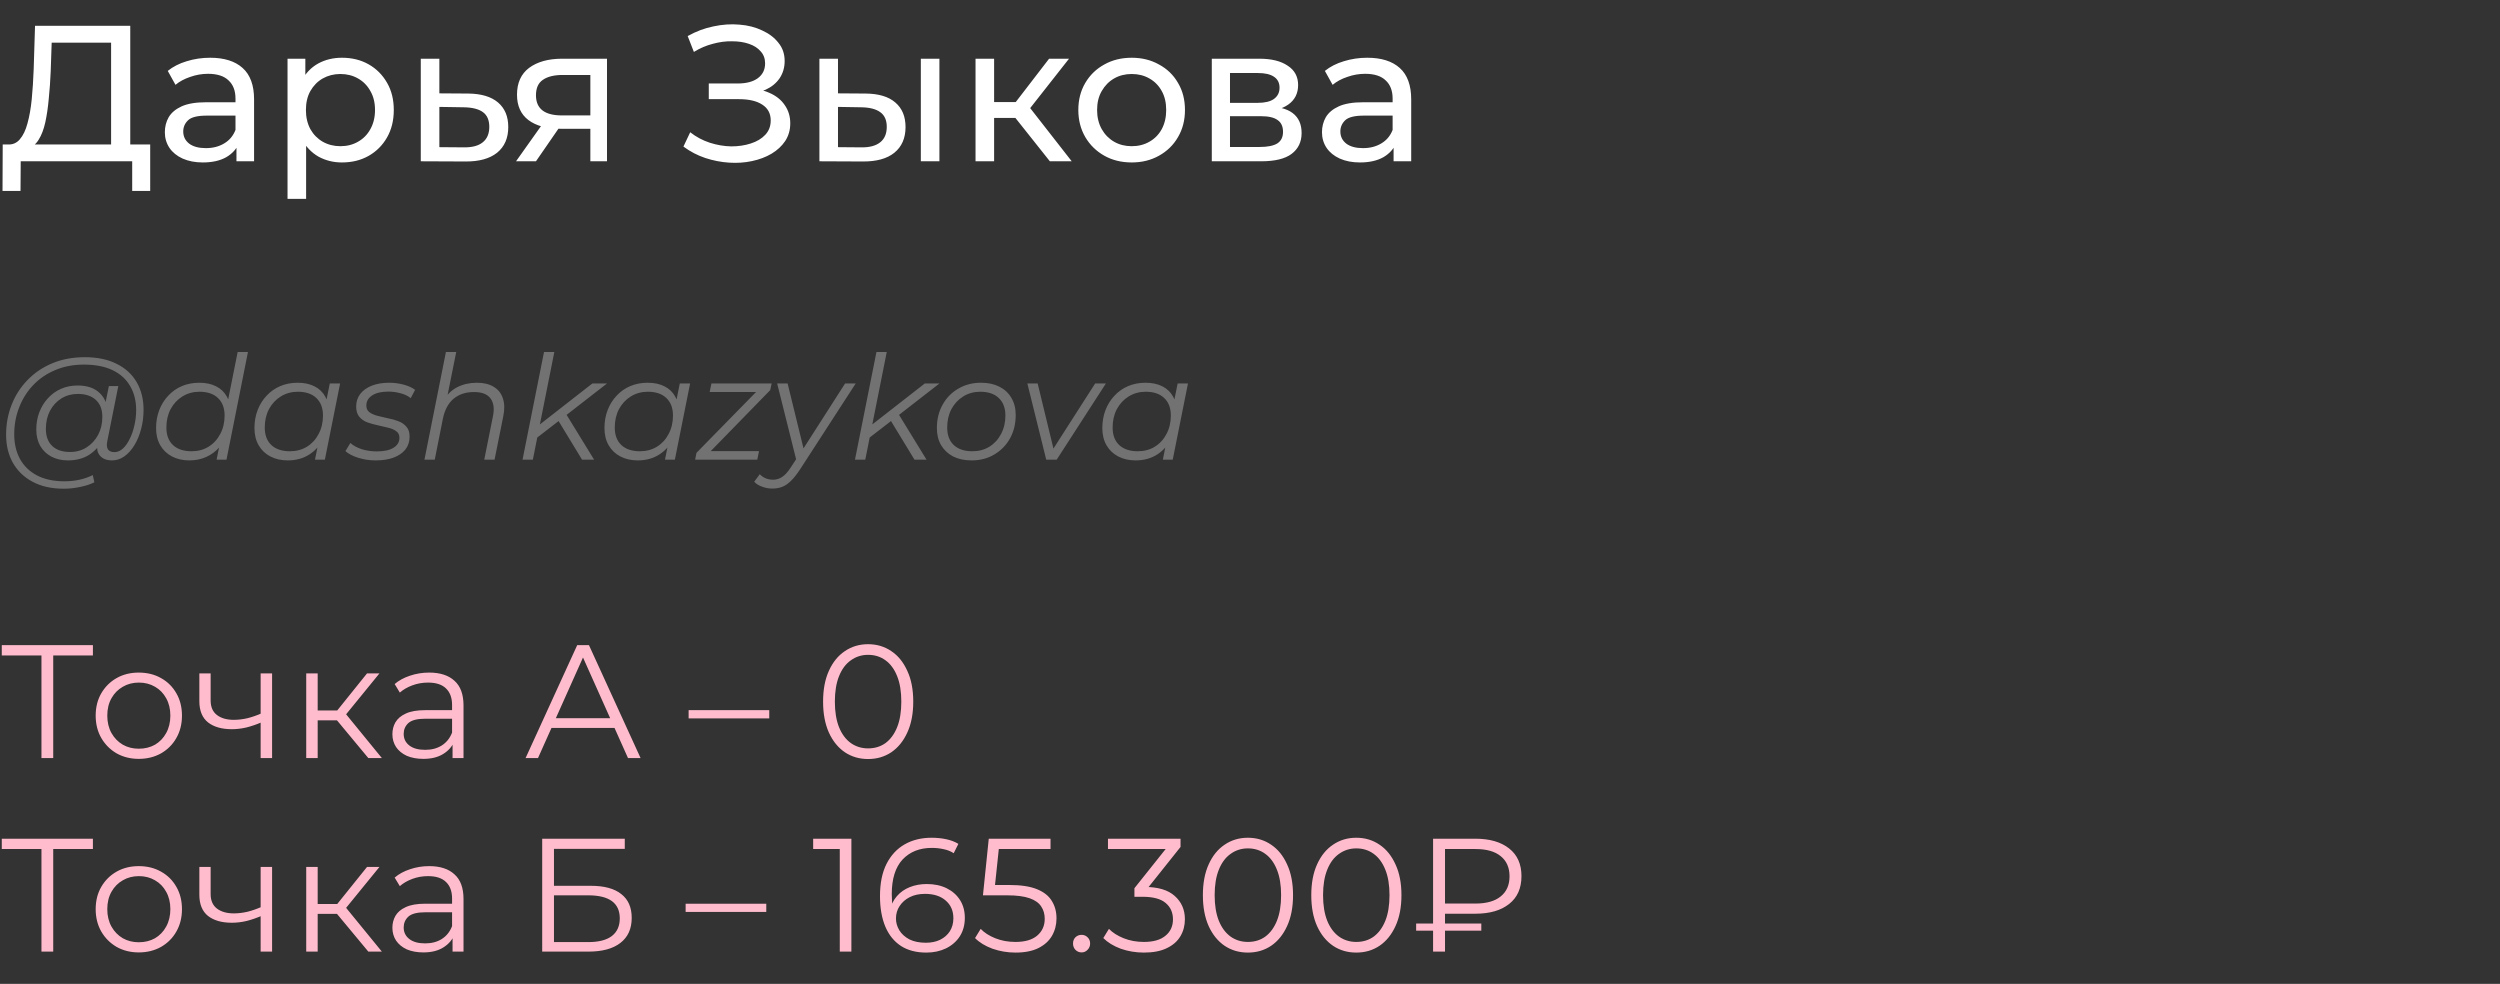
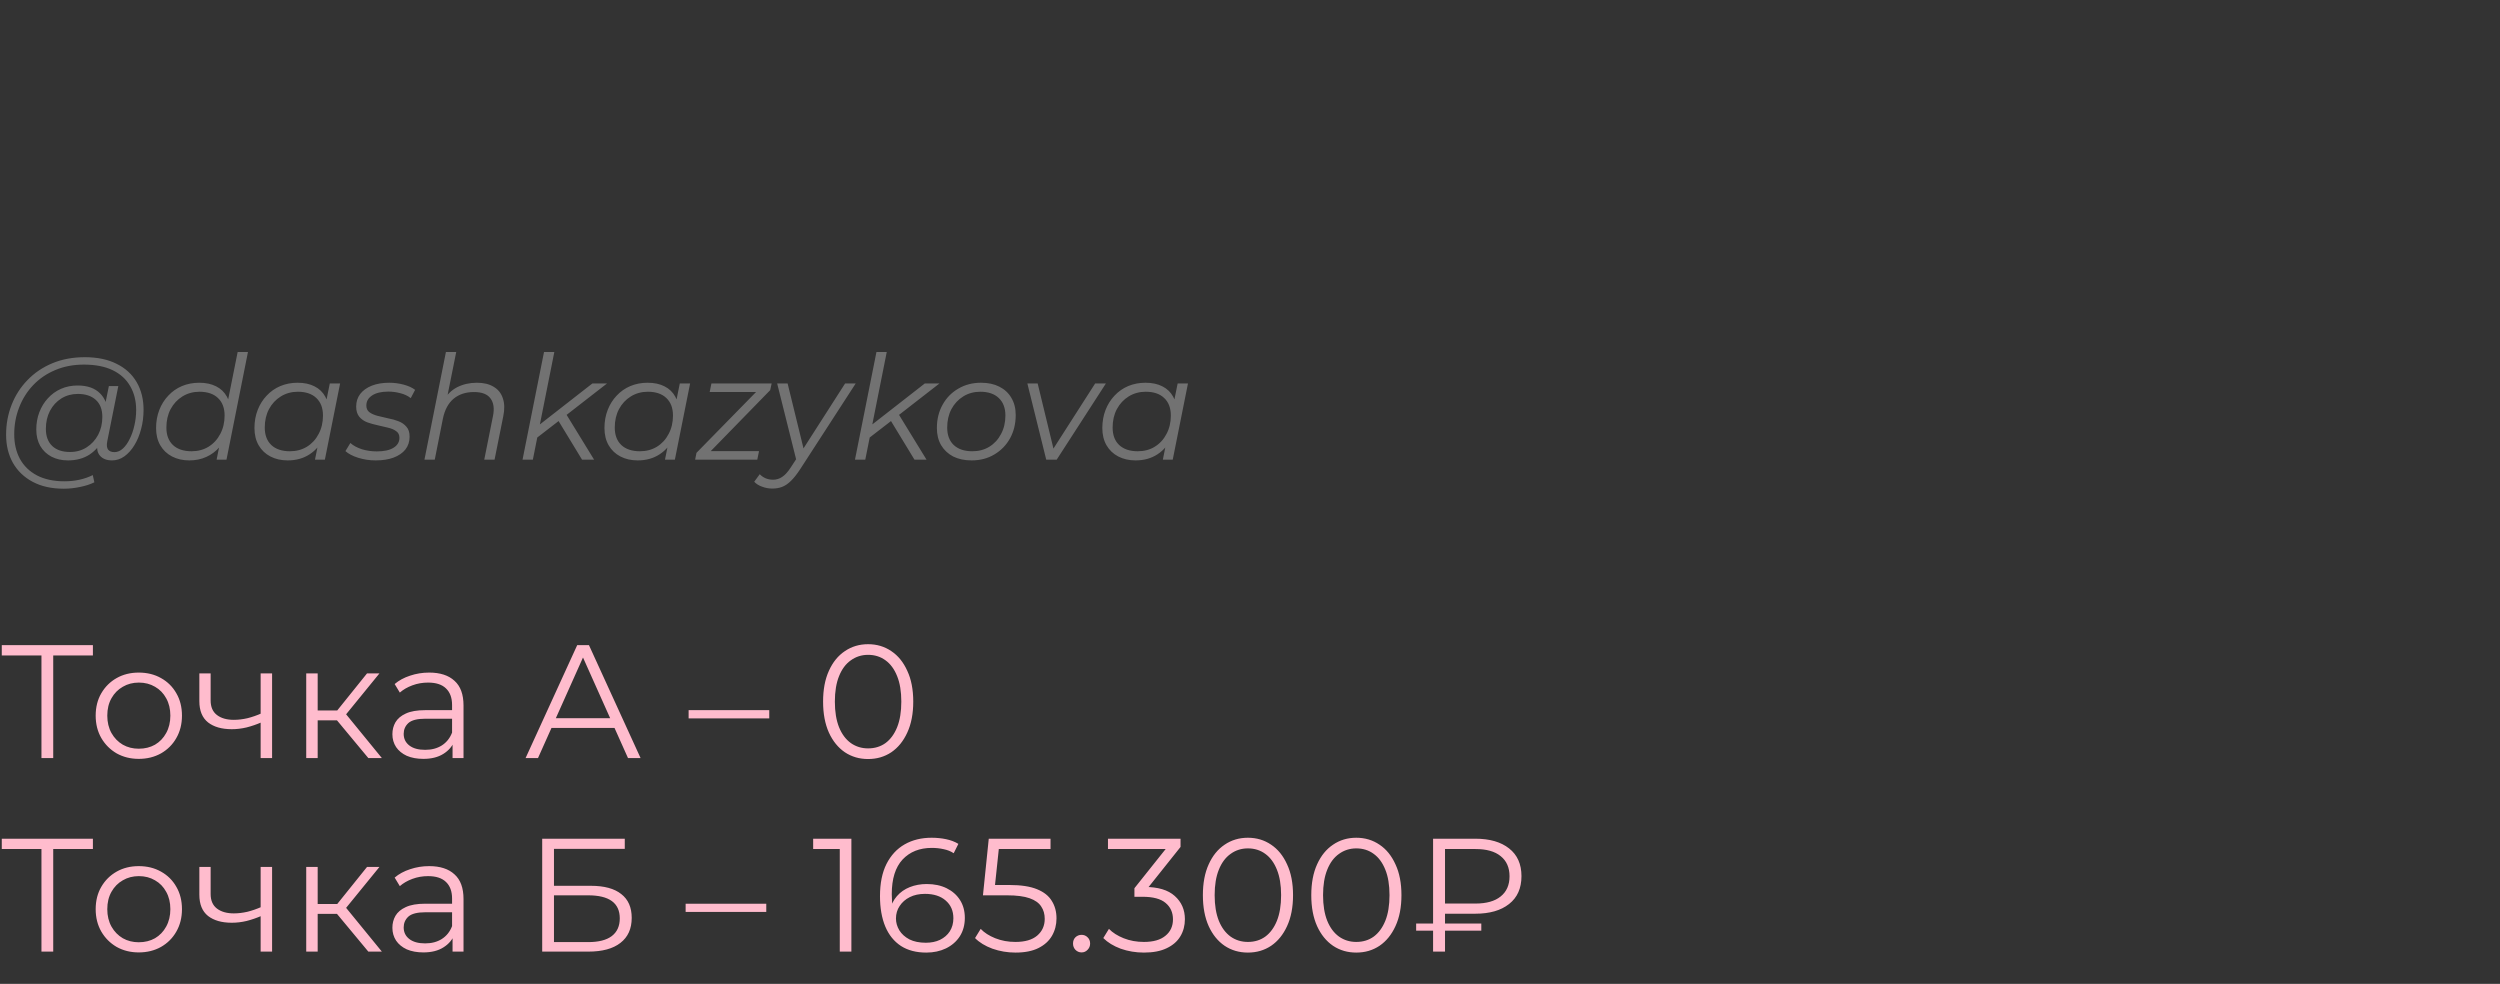
<svg xmlns="http://www.w3.org/2000/svg" width="310" height="122" viewBox="0 0 310 122" fill="none">
  <rect x="0" y="0" width="310" height="122" fill="#333333" stroke="none" />
-   <path d="M13.776 18.872V5.288H6.408L6.288 8.816C6.24 10 6.16 11.136 6.048 12.224C5.952 13.312 5.808 14.296 5.616 15.176C5.424 16.04 5.152 16.752 4.8 17.312C4.464 17.872 4.032 18.216 3.504 18.344L0.912 17.912C1.536 17.96 2.048 17.752 2.448 17.288C2.864 16.808 3.184 16.144 3.408 15.296C3.648 14.432 3.824 13.432 3.936 12.296C4.048 11.144 4.128 9.912 4.176 8.6L4.344 3.2H16.152V18.872H13.776ZM0.312 23.672L0.336 17.912H18.624V23.672H16.392V20H2.568L2.544 23.672H0.312ZM29.321 20V17.312L29.201 16.808V12.224C29.201 11.248 28.913 10.496 28.337 9.968C27.777 9.424 26.929 9.152 25.793 9.152C25.041 9.152 24.305 9.28 23.585 9.536C22.865 9.776 22.257 10.104 21.761 10.52L20.801 8.792C21.457 8.264 22.241 7.864 23.153 7.592C24.081 7.304 25.049 7.16 26.057 7.16C27.801 7.16 29.145 7.584 30.089 8.432C31.033 9.28 31.505 10.576 31.505 12.32V20H29.321ZM25.145 20.144C24.201 20.144 23.369 19.984 22.649 19.664C21.945 19.344 21.401 18.904 21.017 18.344C20.633 17.768 20.441 17.12 20.441 16.4C20.441 15.712 20.601 15.088 20.921 14.528C21.257 13.968 21.793 13.52 22.529 13.184C23.281 12.848 24.289 12.68 25.553 12.68H29.585V14.336H25.649C24.497 14.336 23.721 14.528 23.321 14.912C22.921 15.296 22.721 15.76 22.721 16.304C22.721 16.928 22.969 17.432 23.465 17.816C23.961 18.184 24.649 18.368 25.529 18.368C26.393 18.368 27.145 18.176 27.785 17.792C28.441 17.408 28.913 16.848 29.201 16.112L29.657 17.696C29.353 18.448 28.817 19.048 28.049 19.496C27.281 19.928 26.313 20.144 25.145 20.144ZM42.398 20.144C41.342 20.144 40.374 19.904 39.494 19.424C38.63 18.928 37.934 18.2 37.406 17.24C36.894 16.28 36.638 15.08 36.638 13.64C36.638 12.2 36.886 11 37.382 10.04C37.894 9.08 38.582 8.36 39.446 7.88C40.326 7.4 41.31 7.16 42.398 7.16C43.646 7.16 44.75 7.432 45.71 7.976C46.67 8.52 47.43 9.28 47.99 10.256C48.55 11.216 48.83 12.344 48.83 13.64C48.83 14.936 48.55 16.072 47.99 17.048C47.43 18.024 46.67 18.784 45.71 19.328C44.75 19.872 43.646 20.144 42.398 20.144ZM35.654 24.656V7.28H37.862V10.712L37.718 13.664L37.958 16.616V24.656H35.654ZM42.206 18.128C43.022 18.128 43.75 17.944 44.39 17.576C45.046 17.208 45.558 16.688 45.926 16.016C46.31 15.328 46.502 14.536 46.502 13.64C46.502 12.728 46.31 11.944 45.926 11.288C45.558 10.616 45.046 10.096 44.39 9.728C43.75 9.36 43.022 9.176 42.206 9.176C41.406 9.176 40.678 9.36 40.022 9.728C39.382 10.096 38.87 10.616 38.486 11.288C38.118 11.944 37.934 12.728 37.934 13.64C37.934 14.536 38.118 15.328 38.486 16.016C38.87 16.688 39.382 17.208 40.022 17.576C40.678 17.944 41.406 18.128 42.206 18.128ZM58.057 11.6C59.673 11.616 60.905 11.984 61.753 12.704C62.601 13.424 63.025 14.44 63.025 15.752C63.025 17.128 62.561 18.192 61.633 18.944C60.705 19.68 59.393 20.04 57.697 20.024L52.177 20V7.28H54.481V11.576L58.057 11.6ZM57.505 18.272C58.545 18.288 59.329 18.08 59.857 17.648C60.401 17.216 60.673 16.576 60.673 15.728C60.673 14.896 60.409 14.288 59.881 13.904C59.353 13.52 58.561 13.32 57.505 13.304L54.481 13.256V18.248L57.505 18.272ZM73.204 20V15.536L73.564 15.968H69.508C67.812 15.968 66.484 15.608 65.524 14.888C64.58 14.168 64.108 13.12 64.108 11.744C64.108 10.272 64.612 9.16 65.62 8.408C66.644 7.656 68.004 7.28 69.7 7.28H75.268V20H73.204ZM63.988 20L67.444 15.128H69.82L66.46 20H63.988ZM73.204 14.816V8.648L73.564 9.296H69.772C68.716 9.296 67.9 9.496 67.324 9.896C66.748 10.28 66.46 10.92 66.46 11.816C66.46 13.48 67.532 14.312 69.676 14.312H73.564L73.204 14.816ZM84.745 18.176L85.585 16.4C86.321 16.976 87.129 17.408 88.009 17.696C88.905 17.984 89.793 18.136 90.673 18.152C91.553 18.152 92.361 18.032 93.097 17.792C93.849 17.552 94.449 17.192 94.897 16.712C95.345 16.232 95.569 15.64 95.569 14.936C95.569 14.072 95.217 13.416 94.513 12.968C93.825 12.52 92.865 12.296 91.633 12.296H87.889V10.352H91.465C92.537 10.352 93.369 10.136 93.961 9.704C94.569 9.256 94.873 8.64 94.873 7.856C94.873 7.264 94.689 6.768 94.321 6.368C93.969 5.952 93.481 5.64 92.857 5.432C92.249 5.224 91.553 5.12 90.769 5.12C90.001 5.104 89.209 5.208 88.393 5.432C87.577 5.64 86.793 5.976 86.041 6.44L85.273 4.472C86.297 3.896 87.361 3.496 88.465 3.272C89.585 3.032 90.665 2.96 91.705 3.056C92.745 3.136 93.681 3.376 94.513 3.776C95.361 4.16 96.033 4.672 96.529 5.312C97.041 5.936 97.297 6.688 97.297 7.568C97.297 8.368 97.089 9.08 96.673 9.704C96.257 10.312 95.681 10.784 94.945 11.12C94.209 11.44 93.353 11.6 92.377 11.6L92.473 10.952C93.593 10.952 94.561 11.136 95.377 11.504C96.209 11.856 96.849 12.36 97.297 13.016C97.761 13.672 97.993 14.432 97.993 15.296C97.993 16.112 97.785 16.84 97.369 17.48C96.953 18.104 96.385 18.632 95.665 19.064C94.961 19.48 94.153 19.784 93.241 19.976C92.345 20.168 91.401 20.232 90.409 20.168C89.417 20.104 88.433 19.912 87.457 19.592C86.497 19.272 85.593 18.8 84.745 18.176ZM114.183 20V7.28H116.487V20H114.183ZM107.343 11.6C108.959 11.616 110.183 11.984 111.015 12.704C111.863 13.424 112.287 14.44 112.287 15.752C112.287 17.128 111.823 18.192 110.895 18.944C109.983 19.68 108.671 20.04 106.959 20.024L101.607 20V7.28H103.911V11.576L107.343 11.6ZM106.791 18.272C107.815 18.288 108.599 18.08 109.143 17.648C109.687 17.216 109.959 16.576 109.959 15.728C109.959 14.896 109.687 14.288 109.143 13.904C108.615 13.52 107.831 13.32 106.791 13.304L103.911 13.256V18.248L106.791 18.272ZM130.182 20L125.262 13.808L127.158 12.656L132.894 20H130.182ZM120.966 20V7.28H123.27V20H120.966ZM122.574 14.624V12.656H126.774V14.624H122.574ZM127.35 13.904L125.214 13.616L130.086 7.28H132.558L127.35 13.904ZM140.336 20.144C139.056 20.144 137.92 19.864 136.928 19.304C135.936 18.744 135.152 17.976 134.576 17C134 16.008 133.712 14.888 133.712 13.64C133.712 12.376 134 11.256 134.576 10.28C135.152 9.304 135.936 8.544 136.928 8C137.92 7.44 139.056 7.16 140.336 7.16C141.6 7.16 142.728 7.44 143.72 8C144.728 8.544 145.512 9.304 146.072 10.28C146.648 11.24 146.936 12.36 146.936 13.64C146.936 14.904 146.648 16.024 146.072 17C145.512 17.976 144.728 18.744 143.72 19.304C142.728 19.864 141.6 20.144 140.336 20.144ZM140.336 18.128C141.152 18.128 141.88 17.944 142.52 17.576C143.176 17.208 143.688 16.688 144.056 16.016C144.424 15.328 144.608 14.536 144.608 13.64C144.608 12.728 144.424 11.944 144.056 11.288C143.688 10.616 143.176 10.096 142.52 9.728C141.88 9.36 141.152 9.176 140.336 9.176C139.52 9.176 138.792 9.36 138.152 9.728C137.512 10.096 137 10.616 136.616 11.288C136.232 11.944 136.04 12.728 136.04 13.64C136.04 14.536 136.232 15.328 136.616 16.016C137 16.688 137.512 17.208 138.152 17.576C138.792 17.944 139.52 18.128 140.336 18.128ZM150.263 20V7.28H156.167C157.655 7.28 158.823 7.568 159.671 8.144C160.535 8.704 160.967 9.504 160.967 10.544C160.967 11.584 160.559 12.392 159.743 12.968C158.943 13.528 157.879 13.808 156.551 13.808L156.911 13.184C158.431 13.184 159.559 13.464 160.295 14.024C161.031 14.584 161.399 15.408 161.399 16.496C161.399 17.6 160.983 18.464 160.151 19.088C159.335 19.696 158.079 20 156.383 20H150.263ZM152.519 18.224H156.215C157.175 18.224 157.895 18.08 158.375 17.792C158.855 17.488 159.095 17.008 159.095 16.352C159.095 15.68 158.871 15.192 158.423 14.888C157.991 14.568 157.303 14.408 156.359 14.408H152.519V18.224ZM152.519 12.752H155.975C156.855 12.752 157.519 12.592 157.967 12.272C158.431 11.936 158.663 11.472 158.663 10.88C158.663 10.272 158.431 9.816 157.967 9.512C157.519 9.208 156.855 9.056 155.975 9.056H152.519V12.752ZM172.805 20V17.312L172.685 16.808V12.224C172.685 11.248 172.397 10.496 171.821 9.968C171.261 9.424 170.413 9.152 169.277 9.152C168.525 9.152 167.789 9.28 167.069 9.536C166.349 9.776 165.741 10.104 165.245 10.52L164.285 8.792C164.941 8.264 165.725 7.864 166.637 7.592C167.565 7.304 168.533 7.16 169.541 7.16C171.285 7.16 172.629 7.584 173.573 8.432C174.517 9.28 174.989 10.576 174.989 12.32V20H172.805ZM168.629 20.144C167.685 20.144 166.853 19.984 166.133 19.664C165.429 19.344 164.885 18.904 164.501 18.344C164.117 17.768 163.925 17.12 163.925 16.4C163.925 15.712 164.085 15.088 164.405 14.528C164.741 13.968 165.277 13.52 166.013 13.184C166.765 12.848 167.773 12.68 169.037 12.68H173.069V14.336H169.133C167.981 14.336 167.205 14.528 166.805 14.912C166.405 15.296 166.205 15.76 166.205 16.304C166.205 16.928 166.453 17.432 166.949 17.816C167.445 18.184 168.133 18.368 169.013 18.368C169.877 18.368 170.629 18.176 171.269 17.792C171.925 17.408 172.397 16.848 172.685 16.112L173.141 17.696C172.837 18.448 172.301 19.048 171.533 19.496C170.765 19.928 169.797 20.144 168.629 20.144Z" fill="white" />
  <path d="M7.902 60.6C6.414 60.6 5.136 60.318 4.068 59.754C3 59.19 2.178 58.404 1.602 57.396C1.038 56.388 0.756 55.224 0.756 53.904C0.756 52.596 0.984 51.36 1.44 50.196C1.896 49.032 2.55 48.012 3.402 47.136C4.254 46.248 5.28 45.552 6.48 45.048C7.68 44.544 9.024 44.292 10.512 44.292C12.072 44.292 13.392 44.568 14.472 45.12C15.564 45.66 16.392 46.422 16.956 47.406C17.52 48.378 17.802 49.518 17.802 50.826C17.802 51.654 17.7 52.446 17.496 53.202C17.304 53.946 17.028 54.612 16.668 55.2C16.32 55.776 15.906 56.238 15.426 56.586C14.958 56.922 14.448 57.09 13.896 57.09C13.236 57.09 12.738 56.898 12.402 56.514C12.066 56.13 11.97 55.614 12.114 54.966L12.384 53.67L12.816 52.518L12.942 50.628L13.5 47.874H14.67L13.302 54.714C13.206 55.194 13.242 55.542 13.41 55.758C13.578 55.962 13.836 56.064 14.184 56.064C14.568 56.064 14.922 55.914 15.246 55.614C15.57 55.314 15.852 54.912 16.092 54.408C16.344 53.904 16.536 53.346 16.668 52.734C16.812 52.122 16.884 51.492 16.884 50.844C16.884 49.716 16.638 48.732 16.146 47.892C15.666 47.04 14.946 46.38 13.986 45.912C13.026 45.444 11.832 45.21 10.404 45.21C9.096 45.21 7.908 45.438 6.84 45.894C5.784 46.338 4.878 46.956 4.122 47.748C3.366 48.54 2.784 49.464 2.376 50.52C1.968 51.564 1.764 52.674 1.764 53.85C1.764 55.002 1.998 56.016 2.466 56.892C2.946 57.768 3.648 58.452 4.572 58.944C5.508 59.436 6.648 59.682 7.992 59.682C8.64 59.682 9.264 59.616 9.864 59.484C10.464 59.352 11.01 59.16 11.502 58.908L11.7 59.808C11.184 60.06 10.59 60.252 9.918 60.384C9.258 60.528 8.586 60.6 7.902 60.6ZM8.424 57.09C7.656 57.09 6.972 56.934 6.372 56.622C5.784 56.31 5.322 55.866 4.986 55.29C4.662 54.714 4.5 54.036 4.5 53.256C4.5 52.488 4.626 51.774 4.878 51.114C5.13 50.454 5.484 49.878 5.94 49.386C6.396 48.882 6.936 48.492 7.56 48.216C8.184 47.94 8.874 47.802 9.63 47.802C10.842 47.802 11.772 48.132 12.42 48.792C13.068 49.44 13.398 50.364 13.41 51.564C13.422 52.584 13.23 53.514 12.834 54.354C12.438 55.182 11.868 55.848 11.124 56.352C10.38 56.844 9.48 57.09 8.424 57.09ZM8.676 56.046C9.456 56.046 10.146 55.854 10.746 55.47C11.346 55.086 11.82 54.57 12.168 53.922C12.516 53.262 12.69 52.518 12.69 51.69C12.69 50.778 12.42 50.076 11.88 49.584C11.34 49.092 10.596 48.846 9.648 48.846C8.892 48.846 8.214 49.032 7.614 49.404C7.014 49.776 6.54 50.292 6.192 50.952C5.856 51.6 5.688 52.344 5.688 53.184C5.688 54.096 5.952 54.804 6.48 55.308C7.008 55.8 7.74 56.046 8.676 56.046ZM23.476 57.09C22.672 57.09 21.958 56.928 21.334 56.604C20.71 56.28 20.224 55.818 19.876 55.218C19.528 54.618 19.354 53.904 19.354 53.076C19.354 52.272 19.486 51.528 19.75 50.844C20.014 50.16 20.386 49.566 20.866 49.062C21.346 48.546 21.91 48.15 22.558 47.874C23.218 47.598 23.932 47.46 24.7 47.46C25.528 47.46 26.23 47.61 26.806 47.91C27.382 48.198 27.826 48.624 28.138 49.188C28.45 49.74 28.606 50.412 28.606 51.204C28.606 52.056 28.486 52.842 28.246 53.562C28.018 54.282 27.676 54.906 27.22 55.434C26.764 55.962 26.218 56.37 25.582 56.658C24.958 56.946 24.256 57.09 23.476 57.09ZM23.746 55.956C24.538 55.956 25.24 55.77 25.852 55.398C26.476 55.014 26.962 54.486 27.31 53.814C27.67 53.142 27.85 52.38 27.85 51.528C27.85 50.592 27.574 49.866 27.022 49.35C26.482 48.834 25.72 48.576 24.736 48.576C23.956 48.576 23.254 48.768 22.63 49.152C22.006 49.536 21.514 50.064 21.154 50.736C20.806 51.396 20.632 52.158 20.632 53.022C20.632 53.946 20.902 54.666 21.442 55.182C21.994 55.698 22.762 55.956 23.746 55.956ZM26.86 57L27.4 54.282L27.94 52.374L28.12 50.394L29.47 43.644H30.748L28.084 57H26.86ZM35.675 57.09C34.871 57.09 34.157 56.928 33.533 56.604C32.909 56.28 32.423 55.818 32.075 55.218C31.727 54.618 31.553 53.904 31.553 53.076C31.553 52.272 31.685 51.528 31.949 50.844C32.213 50.16 32.585 49.566 33.065 49.062C33.545 48.546 34.109 48.15 34.757 47.874C35.417 47.598 36.131 47.46 36.899 47.46C37.727 47.46 38.429 47.61 39.005 47.91C39.581 48.198 40.025 48.624 40.337 49.188C40.649 49.74 40.805 50.412 40.805 51.204C40.805 52.344 40.595 53.358 40.175 54.246C39.755 55.134 39.161 55.83 38.393 56.334C37.625 56.838 36.719 57.09 35.675 57.09ZM35.945 55.956C36.737 55.956 37.439 55.77 38.051 55.398C38.675 55.014 39.161 54.486 39.509 53.814C39.869 53.142 40.049 52.38 40.049 51.528C40.049 50.592 39.773 49.866 39.221 49.35C38.681 48.834 37.919 48.576 36.935 48.576C36.155 48.576 35.453 48.768 34.829 49.152C34.205 49.536 33.713 50.064 33.353 50.736C33.005 51.396 32.831 52.158 32.831 53.022C32.831 53.946 33.101 54.666 33.641 55.182C34.193 55.698 34.961 55.956 35.945 55.956ZM39.059 57L39.599 54.282L40.139 52.374L40.319 50.394L40.895 47.55H42.173L40.283 57H39.059ZM46.596 57.09C45.828 57.09 45.102 56.982 44.418 56.766C43.734 56.55 43.206 56.274 42.834 55.938L43.446 54.93C43.806 55.254 44.28 55.512 44.868 55.704C45.456 55.884 46.074 55.974 46.722 55.974C47.622 55.974 48.312 55.824 48.792 55.524C49.284 55.224 49.53 54.81 49.53 54.282C49.53 53.922 49.398 53.652 49.134 53.472C48.882 53.28 48.552 53.136 48.144 53.04C47.736 52.932 47.304 52.83 46.848 52.734C46.392 52.638 45.96 52.518 45.552 52.374C45.144 52.218 44.808 51.984 44.544 51.672C44.292 51.36 44.166 50.94 44.166 50.412C44.166 49.812 44.334 49.29 44.67 48.846C45.018 48.402 45.498 48.06 46.11 47.82C46.722 47.58 47.442 47.46 48.27 47.46C48.87 47.46 49.464 47.538 50.052 47.694C50.64 47.85 51.114 48.066 51.474 48.342L50.934 49.368C50.562 49.08 50.13 48.876 49.638 48.756C49.146 48.624 48.654 48.558 48.162 48.558C47.286 48.558 46.608 48.72 46.128 49.044C45.66 49.356 45.426 49.77 45.426 50.286C45.426 50.646 45.552 50.922 45.804 51.114C46.068 51.306 46.404 51.456 46.812 51.564C47.22 51.672 47.652 51.774 48.108 51.87C48.576 51.954 49.008 52.074 49.404 52.23C49.812 52.386 50.142 52.614 50.394 52.914C50.658 53.202 50.79 53.61 50.79 54.138C50.79 54.762 50.616 55.296 50.268 55.74C49.92 56.172 49.428 56.508 48.792 56.748C48.168 56.976 47.436 57.09 46.596 57.09ZM59.129 47.46C59.981 47.46 60.677 47.628 61.217 47.964C61.769 48.288 62.147 48.762 62.351 49.386C62.567 50.01 62.585 50.754 62.405 51.618L61.325 57H60.047L61.127 51.6C61.319 50.664 61.217 49.932 60.821 49.404C60.437 48.876 59.753 48.612 58.769 48.612C57.761 48.612 56.921 48.888 56.249 49.44C55.589 49.992 55.145 50.82 54.917 51.924L53.909 57H52.631L55.295 43.644H56.573L55.241 50.268L54.917 49.8C55.373 48.984 55.961 48.39 56.681 48.018C57.413 47.646 58.229 47.46 59.129 47.46ZM66.325 54.48L66.577 52.914L73.453 47.55H75.271L70.105 51.564L69.403 52.104L66.325 54.48ZM64.795 57L67.459 43.644H68.737L66.073 57H64.795ZM72.175 57L69.187 52.086L70.069 51.132L73.669 57H72.175ZM79.075 57.09C78.271 57.09 77.557 56.928 76.933 56.604C76.309 56.28 75.823 55.818 75.475 55.218C75.127 54.618 74.953 53.904 74.953 53.076C74.953 52.272 75.085 51.528 75.349 50.844C75.613 50.16 75.985 49.566 76.465 49.062C76.945 48.546 77.509 48.15 78.157 47.874C78.817 47.598 79.531 47.46 80.299 47.46C81.127 47.46 81.829 47.61 82.405 47.91C82.981 48.198 83.425 48.624 83.737 49.188C84.049 49.74 84.205 50.412 84.205 51.204C84.205 52.344 83.995 53.358 83.575 54.246C83.155 55.134 82.561 55.83 81.793 56.334C81.025 56.838 80.119 57.09 79.075 57.09ZM79.345 55.956C80.137 55.956 80.839 55.77 81.451 55.398C82.075 55.014 82.561 54.486 82.909 53.814C83.269 53.142 83.449 52.38 83.449 51.528C83.449 50.592 83.173 49.866 82.621 49.35C82.081 48.834 81.319 48.576 80.335 48.576C79.555 48.576 78.853 48.768 78.229 49.152C77.605 49.536 77.113 50.064 76.753 50.736C76.405 51.396 76.231 52.158 76.231 53.022C76.231 53.946 76.501 54.666 77.041 55.182C77.593 55.698 78.361 55.956 79.345 55.956ZM82.459 57L82.999 54.282L83.539 52.374L83.719 50.394L84.295 47.55H85.573L83.683 57H82.459ZM86.198 57L86.361 56.154L94.172 48.18L94.46 48.612H87.999L88.215 47.55H95.684L95.504 48.378L87.71 56.37L87.368 55.938H94.118L93.903 57H86.198ZM95.774 60.582C95.33 60.582 94.904 60.504 94.496 60.348C94.088 60.204 93.764 60 93.524 59.736L94.208 58.8C94.412 59.016 94.652 59.184 94.928 59.304C95.204 59.424 95.516 59.484 95.864 59.484C96.272 59.484 96.644 59.37 96.98 59.142C97.328 58.926 97.688 58.53 98.06 57.954L99.014 56.496L99.176 56.316L104.792 47.55H106.106L99.194 58.224C98.798 58.824 98.426 59.292 98.078 59.628C97.73 59.976 97.37 60.222 96.998 60.366C96.638 60.51 96.23 60.582 95.774 60.582ZM98.798 57.27L96.368 47.55H97.664L99.788 56.226L98.798 57.27ZM107.546 54.48L107.798 52.914L114.674 47.55H116.492L111.326 51.564L110.624 52.104L107.546 54.48ZM106.016 57L108.68 43.644H109.958L107.294 57H106.016ZM113.396 57L110.408 52.086L111.29 51.132L114.89 57H113.396ZM120.476 57.09C119.6 57.09 118.838 56.928 118.19 56.604C117.554 56.268 117.056 55.8 116.696 55.2C116.348 54.6 116.174 53.892 116.174 53.076C116.174 51.996 116.408 51.036 116.876 50.196C117.344 49.344 117.992 48.678 118.82 48.198C119.648 47.706 120.59 47.46 121.646 47.46C122.522 47.46 123.278 47.622 123.914 47.946C124.562 48.27 125.06 48.732 125.408 49.332C125.768 49.932 125.948 50.64 125.948 51.456C125.948 52.536 125.714 53.502 125.246 54.354C124.778 55.194 124.13 55.86 123.302 56.352C122.486 56.844 121.544 57.09 120.476 57.09ZM120.566 55.956C121.358 55.956 122.06 55.77 122.672 55.398C123.296 55.014 123.782 54.486 124.13 53.814C124.49 53.142 124.67 52.38 124.67 51.528C124.67 50.592 124.394 49.866 123.842 49.35C123.302 48.834 122.54 48.576 121.556 48.576C120.776 48.576 120.074 48.768 119.45 49.152C118.826 49.536 118.334 50.064 117.974 50.736C117.626 51.396 117.452 52.158 117.452 53.022C117.452 53.946 117.722 54.666 118.262 55.182C118.814 55.698 119.582 55.956 120.566 55.956ZM129.733 57L127.393 47.55H128.671L130.795 56.316H130.183L135.799 47.55H137.131L131.029 57H129.733ZM140.81 57.09C140.006 57.09 139.292 56.928 138.668 56.604C138.044 56.28 137.558 55.818 137.21 55.218C136.862 54.618 136.688 53.904 136.688 53.076C136.688 52.272 136.82 51.528 137.084 50.844C137.348 50.16 137.72 49.566 138.2 49.062C138.68 48.546 139.244 48.15 139.892 47.874C140.552 47.598 141.266 47.46 142.034 47.46C142.862 47.46 143.564 47.61 144.14 47.91C144.716 48.198 145.16 48.624 145.472 49.188C145.784 49.74 145.94 50.412 145.94 51.204C145.94 52.344 145.73 53.358 145.31 54.246C144.89 55.134 144.296 55.83 143.528 56.334C142.76 56.838 141.854 57.09 140.81 57.09ZM141.08 55.956C141.872 55.956 142.574 55.77 143.186 55.398C143.81 55.014 144.296 54.486 144.644 53.814C145.004 53.142 145.184 52.38 145.184 51.528C145.184 50.592 144.908 49.866 144.356 49.35C143.816 48.834 143.054 48.576 142.07 48.576C141.29 48.576 140.588 48.768 139.964 49.152C139.34 49.536 138.848 50.064 138.488 50.736C138.14 51.396 137.966 52.158 137.966 53.022C137.966 53.946 138.236 54.666 138.776 55.182C139.328 55.698 140.096 55.956 141.08 55.956ZM144.194 57L144.734 54.282L145.274 52.374L145.454 50.394L146.03 47.55H147.308L145.418 57H144.194Z" fill="#727272" />
  <path d="M5.14 94V80.88L5.54 81.28H0.22V80H11.52V81.28H6.22L6.6 80.88V94H5.14ZM17.204 94.1C16.191 94.1 15.277 93.873 14.464 93.42C13.664 92.953 13.031 92.32 12.564 91.52C12.097 90.707 11.864 89.78 11.864 88.74C11.864 87.687 12.097 86.76 12.564 85.96C13.031 85.16 13.664 84.533 14.464 84.08C15.264 83.627 16.177 83.4 17.204 83.4C18.244 83.4 19.164 83.627 19.964 84.08C20.777 84.533 21.411 85.16 21.864 85.96C22.331 86.76 22.564 87.687 22.564 88.74C22.564 89.78 22.331 90.707 21.864 91.52C21.411 92.32 20.777 92.953 19.964 93.42C19.151 93.873 18.231 94.1 17.204 94.1ZM17.204 92.84C17.964 92.84 18.637 92.673 19.224 92.34C19.811 91.993 20.271 91.513 20.604 90.9C20.951 90.273 21.124 89.553 21.124 88.74C21.124 87.913 20.951 87.193 20.604 86.58C20.271 85.967 19.811 85.493 19.224 85.16C18.637 84.813 17.971 84.64 17.224 84.64C16.477 84.64 15.811 84.813 15.224 85.16C14.637 85.493 14.171 85.967 13.824 86.58C13.477 87.193 13.304 87.913 13.304 88.74C13.304 89.553 13.477 90.273 13.824 90.9C14.171 91.513 14.637 91.993 15.224 92.34C15.811 92.673 16.471 92.84 17.204 92.84ZM32.439 89.56C31.826 89.827 31.206 90.04 30.579 90.2C29.966 90.347 29.352 90.42 28.739 90.42C27.499 90.42 26.519 90.14 25.799 89.58C25.079 89.007 24.719 88.127 24.719 86.94V83.5H26.119V86.86C26.119 87.66 26.379 88.26 26.899 88.66C27.419 89.06 28.119 89.26 28.999 89.26C29.532 89.26 30.092 89.193 30.679 89.06C31.266 88.913 31.859 88.707 32.459 88.44L32.439 89.56ZM32.319 94V83.5H33.739V94H32.319ZM45.672 94L41.352 88.8L42.532 88.1L47.352 94H45.672ZM37.972 94V83.5H39.392V94H37.972ZM38.952 89.32V88.1H42.332V89.32H38.952ZM42.652 88.9L41.332 88.7L45.512 83.5H47.052L42.652 88.9ZM56.117 94V91.68L56.057 91.3V87.42C56.057 86.527 55.804 85.84 55.297 85.36C54.804 84.88 54.064 84.64 53.077 84.64C52.397 84.64 51.751 84.753 51.137 84.98C50.524 85.207 50.004 85.507 49.577 85.88L48.937 84.82C49.471 84.367 50.111 84.02 50.857 83.78C51.604 83.527 52.391 83.4 53.217 83.4C54.577 83.4 55.624 83.74 56.357 84.42C57.104 85.087 57.477 86.107 57.477 87.48V94H56.117ZM52.497 94.1C51.711 94.1 51.024 93.973 50.437 93.72C49.864 93.453 49.424 93.093 49.117 92.64C48.811 92.173 48.657 91.64 48.657 91.04C48.657 90.493 48.784 90 49.037 89.56C49.304 89.107 49.731 88.747 50.317 88.48C50.917 88.2 51.717 88.06 52.717 88.06H56.337V89.12H52.757C51.744 89.12 51.037 89.3 50.637 89.66C50.251 90.02 50.057 90.467 50.057 91C50.057 91.6 50.291 92.08 50.757 92.44C51.224 92.8 51.877 92.98 52.717 92.98C53.517 92.98 54.204 92.8 54.777 92.44C55.364 92.067 55.791 91.533 56.057 90.84L56.377 91.82C56.111 92.513 55.644 93.067 54.977 93.48C54.324 93.893 53.497 94.1 52.497 94.1ZM65.172 94L71.572 80H73.032L79.432 94H77.872L71.992 80.86H72.592L66.712 94H65.172ZM67.692 90.26L68.132 89.06H76.272L76.712 90.26H67.692ZM85.389 89.08V88.06H95.389V89.08H85.389ZM107.643 94.12C106.563 94.12 105.603 93.84 104.763 93.28C103.923 92.707 103.263 91.893 102.783 90.84C102.303 89.773 102.063 88.493 102.063 87C102.063 85.507 102.303 84.233 102.783 83.18C103.263 82.113 103.923 81.3 104.763 80.74C105.603 80.167 106.563 79.88 107.643 79.88C108.723 79.88 109.683 80.167 110.523 80.74C111.363 81.3 112.023 82.113 112.503 83.18C112.997 84.233 113.243 85.507 113.243 87C113.243 88.493 112.997 89.773 112.503 90.84C112.023 91.893 111.363 92.707 110.523 93.28C109.683 93.84 108.723 94.12 107.643 94.12ZM107.643 92.8C108.47 92.8 109.19 92.58 109.803 92.14C110.417 91.687 110.897 91.033 111.243 90.18C111.59 89.313 111.763 88.253 111.763 87C111.763 85.747 111.59 84.693 111.243 83.84C110.897 82.973 110.417 82.32 109.803 81.88C109.19 81.427 108.47 81.2 107.643 81.2C106.843 81.2 106.13 81.427 105.503 81.88C104.877 82.32 104.39 82.973 104.043 83.84C103.697 84.693 103.523 85.747 103.523 87C103.523 88.253 103.697 89.313 104.043 90.18C104.39 91.033 104.877 91.687 105.503 92.14C106.13 92.58 106.843 92.8 107.643 92.8ZM5.14 118V104.88L5.54 105.28H0.22V104H11.52V105.28H6.22L6.6 104.88V118H5.14ZM17.204 118.1C16.191 118.1 15.277 117.873 14.464 117.42C13.664 116.953 13.031 116.32 12.564 115.52C12.097 114.707 11.864 113.78 11.864 112.74C11.864 111.687 12.097 110.76 12.564 109.96C13.031 109.16 13.664 108.533 14.464 108.08C15.264 107.627 16.177 107.4 17.204 107.4C18.244 107.4 19.164 107.627 19.964 108.08C20.777 108.533 21.411 109.16 21.864 109.96C22.331 110.76 22.564 111.687 22.564 112.74C22.564 113.78 22.331 114.707 21.864 115.52C21.411 116.32 20.777 116.953 19.964 117.42C19.151 117.873 18.231 118.1 17.204 118.1ZM17.204 116.84C17.964 116.84 18.637 116.673 19.224 116.34C19.811 115.993 20.271 115.513 20.604 114.9C20.951 114.273 21.124 113.553 21.124 112.74C21.124 111.913 20.951 111.193 20.604 110.58C20.271 109.967 19.811 109.493 19.224 109.16C18.637 108.813 17.971 108.64 17.224 108.64C16.477 108.64 15.811 108.813 15.224 109.16C14.637 109.493 14.171 109.967 13.824 110.58C13.477 111.193 13.304 111.913 13.304 112.74C13.304 113.553 13.477 114.273 13.824 114.9C14.171 115.513 14.637 115.993 15.224 116.34C15.811 116.673 16.471 116.84 17.204 116.84ZM32.439 113.56C31.826 113.827 31.206 114.04 30.579 114.2C29.966 114.347 29.352 114.42 28.739 114.42C27.499 114.42 26.519 114.14 25.799 113.58C25.079 113.007 24.719 112.127 24.719 110.94V107.5H26.119V110.86C26.119 111.66 26.379 112.26 26.899 112.66C27.419 113.06 28.119 113.26 28.999 113.26C29.532 113.26 30.092 113.193 30.679 113.06C31.266 112.913 31.859 112.707 32.459 112.44L32.439 113.56ZM32.319 118V107.5H33.739V118H32.319ZM45.672 118L41.352 112.8L42.532 112.1L47.352 118H45.672ZM37.972 118V107.5H39.392V118H37.972ZM38.952 113.32V112.1H42.332V113.32H38.952ZM42.652 112.9L41.332 112.7L45.512 107.5H47.052L42.652 112.9ZM56.117 118V115.68L56.057 115.3V111.42C56.057 110.527 55.804 109.84 55.297 109.36C54.804 108.88 54.064 108.64 53.077 108.64C52.397 108.64 51.751 108.753 51.137 108.98C50.524 109.207 50.004 109.507 49.577 109.88L48.937 108.82C49.471 108.367 50.111 108.02 50.857 107.78C51.604 107.527 52.391 107.4 53.217 107.4C54.577 107.4 55.624 107.74 56.357 108.42C57.104 109.087 57.477 110.107 57.477 111.48V118H56.117ZM52.497 118.1C51.711 118.1 51.024 117.973 50.437 117.72C49.864 117.453 49.424 117.093 49.117 116.64C48.811 116.173 48.657 115.64 48.657 115.04C48.657 114.493 48.784 114 49.037 113.56C49.304 113.107 49.731 112.747 50.317 112.48C50.917 112.2 51.717 112.06 52.717 112.06H56.337V113.12H52.757C51.744 113.12 51.037 113.3 50.637 113.66C50.251 114.02 50.057 114.467 50.057 115C50.057 115.6 50.291 116.08 50.757 116.44C51.224 116.8 51.877 116.98 52.717 116.98C53.517 116.98 54.204 116.8 54.777 116.44C55.364 116.067 55.791 115.533 56.057 114.84L56.377 115.82C56.111 116.513 55.644 117.067 54.977 117.48C54.324 117.893 53.497 118.1 52.497 118.1ZM67.232 118V104H77.472V105.26H68.692V109.84H73.272C74.925 109.84 76.178 110.18 77.032 110.86C77.898 111.527 78.332 112.513 78.332 113.82C78.332 115.167 77.865 116.2 76.932 116.92C76.012 117.64 74.685 118 72.952 118H67.232ZM68.692 116.82H72.932C74.225 116.82 75.198 116.573 75.852 116.08C76.519 115.573 76.852 114.84 76.852 113.88C76.852 111.973 75.545 111.02 72.932 111.02H68.692V116.82ZM85.018 113.08V112.06H95.018V113.08H85.018ZM104.132 118V104.6L104.772 105.28H100.832V104H105.572V118H104.132ZM114.859 118.12C113.619 118.12 112.572 117.847 111.719 117.3C110.866 116.74 110.219 115.94 109.779 114.9C109.339 113.847 109.119 112.587 109.119 111.12C109.119 109.533 109.386 108.207 109.919 107.14C110.466 106.06 111.219 105.247 112.179 104.7C113.139 104.153 114.252 103.88 115.519 103.88C116.146 103.88 116.746 103.94 117.319 104.06C117.892 104.18 118.399 104.373 118.839 104.64L118.259 105.8C117.899 105.56 117.486 105.393 117.019 105.3C116.552 105.193 116.059 105.14 115.539 105.14C114.032 105.14 112.826 105.62 111.919 106.58C111.026 107.54 110.579 108.973 110.579 110.88C110.579 111.173 110.592 111.54 110.619 111.98C110.659 112.407 110.739 112.833 110.859 113.26L110.359 112.88C110.506 112.187 110.792 111.6 111.219 111.12C111.646 110.627 112.179 110.253 112.819 110C113.459 109.747 114.159 109.62 114.919 109.62C115.852 109.62 116.672 109.793 117.379 110.14C118.086 110.487 118.639 110.973 119.039 111.6C119.439 112.227 119.639 112.967 119.639 113.82C119.639 114.687 119.432 115.447 119.019 116.1C118.606 116.74 118.032 117.24 117.299 117.6C116.579 117.947 115.766 118.12 114.859 118.12ZM114.799 116.9C115.466 116.9 116.052 116.78 116.559 116.54C117.079 116.287 117.486 115.933 117.779 115.48C118.072 115.013 118.219 114.473 118.219 113.86C118.219 112.94 117.899 112.207 117.259 111.66C116.632 111.113 115.779 110.84 114.699 110.84C113.979 110.84 113.352 110.973 112.819 111.24C112.286 111.507 111.866 111.873 111.559 112.34C111.252 112.793 111.099 113.313 111.099 113.9C111.099 114.407 111.239 114.893 111.519 115.36C111.799 115.813 112.212 116.187 112.759 116.48C113.319 116.76 113.999 116.9 114.799 116.9ZM125.926 118.12C124.926 118.12 123.973 117.96 123.066 117.64C122.16 117.307 121.44 116.867 120.906 116.32L121.606 115.18C122.046 115.647 122.646 116.033 123.406 116.34C124.18 116.647 125.013 116.8 125.906 116.8C127.093 116.8 127.993 116.54 128.606 116.02C129.233 115.487 129.546 114.793 129.546 113.94C129.546 113.34 129.4 112.827 129.106 112.4C128.826 111.96 128.346 111.62 127.666 111.38C126.986 111.14 126.053 111.02 124.866 111.02H121.886L122.606 104H130.266V105.28H123.186L123.926 104.58L123.306 110.46L122.566 109.74H125.186C126.6 109.74 127.733 109.913 128.586 110.26C129.44 110.607 130.053 111.093 130.426 111.72C130.813 112.333 131.006 113.053 131.006 113.88C131.006 114.667 130.82 115.387 130.446 116.04C130.073 116.68 129.513 117.187 128.766 117.56C128.02 117.933 127.073 118.12 125.926 118.12ZM134.115 118.1C133.821 118.1 133.568 117.993 133.355 117.78C133.155 117.567 133.055 117.307 133.055 117C133.055 116.68 133.155 116.42 133.355 116.22C133.568 116.02 133.821 115.92 134.115 115.92C134.408 115.92 134.655 116.02 134.855 116.22C135.068 116.42 135.175 116.68 135.175 117C135.175 117.307 135.068 117.567 134.855 117.78C134.655 117.993 134.408 118.1 134.115 118.1ZM141.848 118.12C140.835 118.12 139.875 117.96 138.968 117.64C138.075 117.307 137.355 116.867 136.808 116.32L137.508 115.18C137.961 115.647 138.568 116.033 139.328 116.34C140.101 116.647 140.941 116.8 141.848 116.8C143.008 116.8 143.895 116.547 144.508 116.04C145.135 115.533 145.448 114.853 145.448 114C145.448 113.147 145.141 112.467 144.528 111.96C143.928 111.453 142.975 111.2 141.668 111.2H140.668V110.14L144.988 104.72L145.188 105.28H137.388V104H146.388V105.02L142.068 110.44L141.368 109.98H141.908C143.588 109.98 144.841 110.353 145.668 111.1C146.508 111.847 146.928 112.807 146.928 113.98C146.928 114.767 146.741 115.473 146.368 116.1C145.995 116.727 145.428 117.22 144.668 117.58C143.921 117.94 142.981 118.12 141.848 118.12ZM154.737 118.12C153.657 118.12 152.697 117.84 151.857 117.28C151.017 116.707 150.357 115.893 149.877 114.84C149.397 113.773 149.157 112.493 149.157 111C149.157 109.507 149.397 108.233 149.877 107.18C150.357 106.113 151.017 105.3 151.857 104.74C152.697 104.167 153.657 103.88 154.737 103.88C155.817 103.88 156.777 104.167 157.617 104.74C158.457 105.3 159.117 106.113 159.597 107.18C160.091 108.233 160.337 109.507 160.337 111C160.337 112.493 160.091 113.773 159.597 114.84C159.117 115.893 158.457 116.707 157.617 117.28C156.777 117.84 155.817 118.12 154.737 118.12ZM154.737 116.8C155.564 116.8 156.284 116.58 156.897 116.14C157.511 115.687 157.991 115.033 158.337 114.18C158.684 113.313 158.857 112.253 158.857 111C158.857 109.747 158.684 108.693 158.337 107.84C157.991 106.973 157.511 106.32 156.897 105.88C156.284 105.427 155.564 105.2 154.737 105.2C153.937 105.2 153.224 105.427 152.597 105.88C151.971 106.32 151.484 106.973 151.137 107.84C150.791 108.693 150.617 109.747 150.617 111C150.617 112.253 150.791 113.313 151.137 114.18C151.484 115.033 151.971 115.687 152.597 116.14C153.224 116.58 153.937 116.8 154.737 116.8ZM168.179 118.12C167.099 118.12 166.139 117.84 165.299 117.28C164.459 116.707 163.799 115.893 163.319 114.84C162.839 113.773 162.599 112.493 162.599 111C162.599 109.507 162.839 108.233 163.319 107.18C163.799 106.113 164.459 105.3 165.299 104.74C166.139 104.167 167.099 103.88 168.179 103.88C169.259 103.88 170.219 104.167 171.059 104.74C171.899 105.3 172.559 106.113 173.039 107.18C173.533 108.233 173.779 109.507 173.779 111C173.779 112.493 173.533 113.773 173.039 114.84C172.559 115.893 171.899 116.707 171.059 117.28C170.219 117.84 169.259 118.12 168.179 118.12ZM168.179 116.8C169.006 116.8 169.726 116.58 170.339 116.14C170.953 115.687 171.433 115.033 171.779 114.18C172.126 113.313 172.299 112.253 172.299 111C172.299 109.747 172.126 108.693 171.779 107.84C171.433 106.973 170.953 106.32 170.339 105.88C169.726 105.427 169.006 105.2 168.179 105.2C167.379 105.2 166.666 105.427 166.039 105.88C165.413 106.32 164.926 106.973 164.579 107.84C164.233 108.693 164.059 109.747 164.059 111C164.059 112.253 164.233 113.313 164.579 114.18C164.926 115.033 165.413 115.687 166.039 116.14C166.666 116.58 167.379 116.8 168.179 116.8ZM177.702 118V104H182.942C184.715 104 186.108 104.4 187.122 105.2C188.148 106 188.662 107.147 188.662 108.64C188.662 110.147 188.148 111.3 187.122 112.1C186.108 112.9 184.715 113.3 182.942 113.3H178.522L179.182 112.6V118H177.702ZM179.182 112.72L178.522 112.04H182.962C184.322 112.04 185.362 111.747 186.082 111.16C186.815 110.573 187.182 109.74 187.182 108.66C187.182 107.58 186.815 106.747 186.082 106.16C185.362 105.573 184.322 105.28 182.962 105.28H178.522L179.182 104.58V112.72ZM175.602 115.4V114.52H183.682V115.4H175.602Z" fill="#FFBCCD" />
</svg>